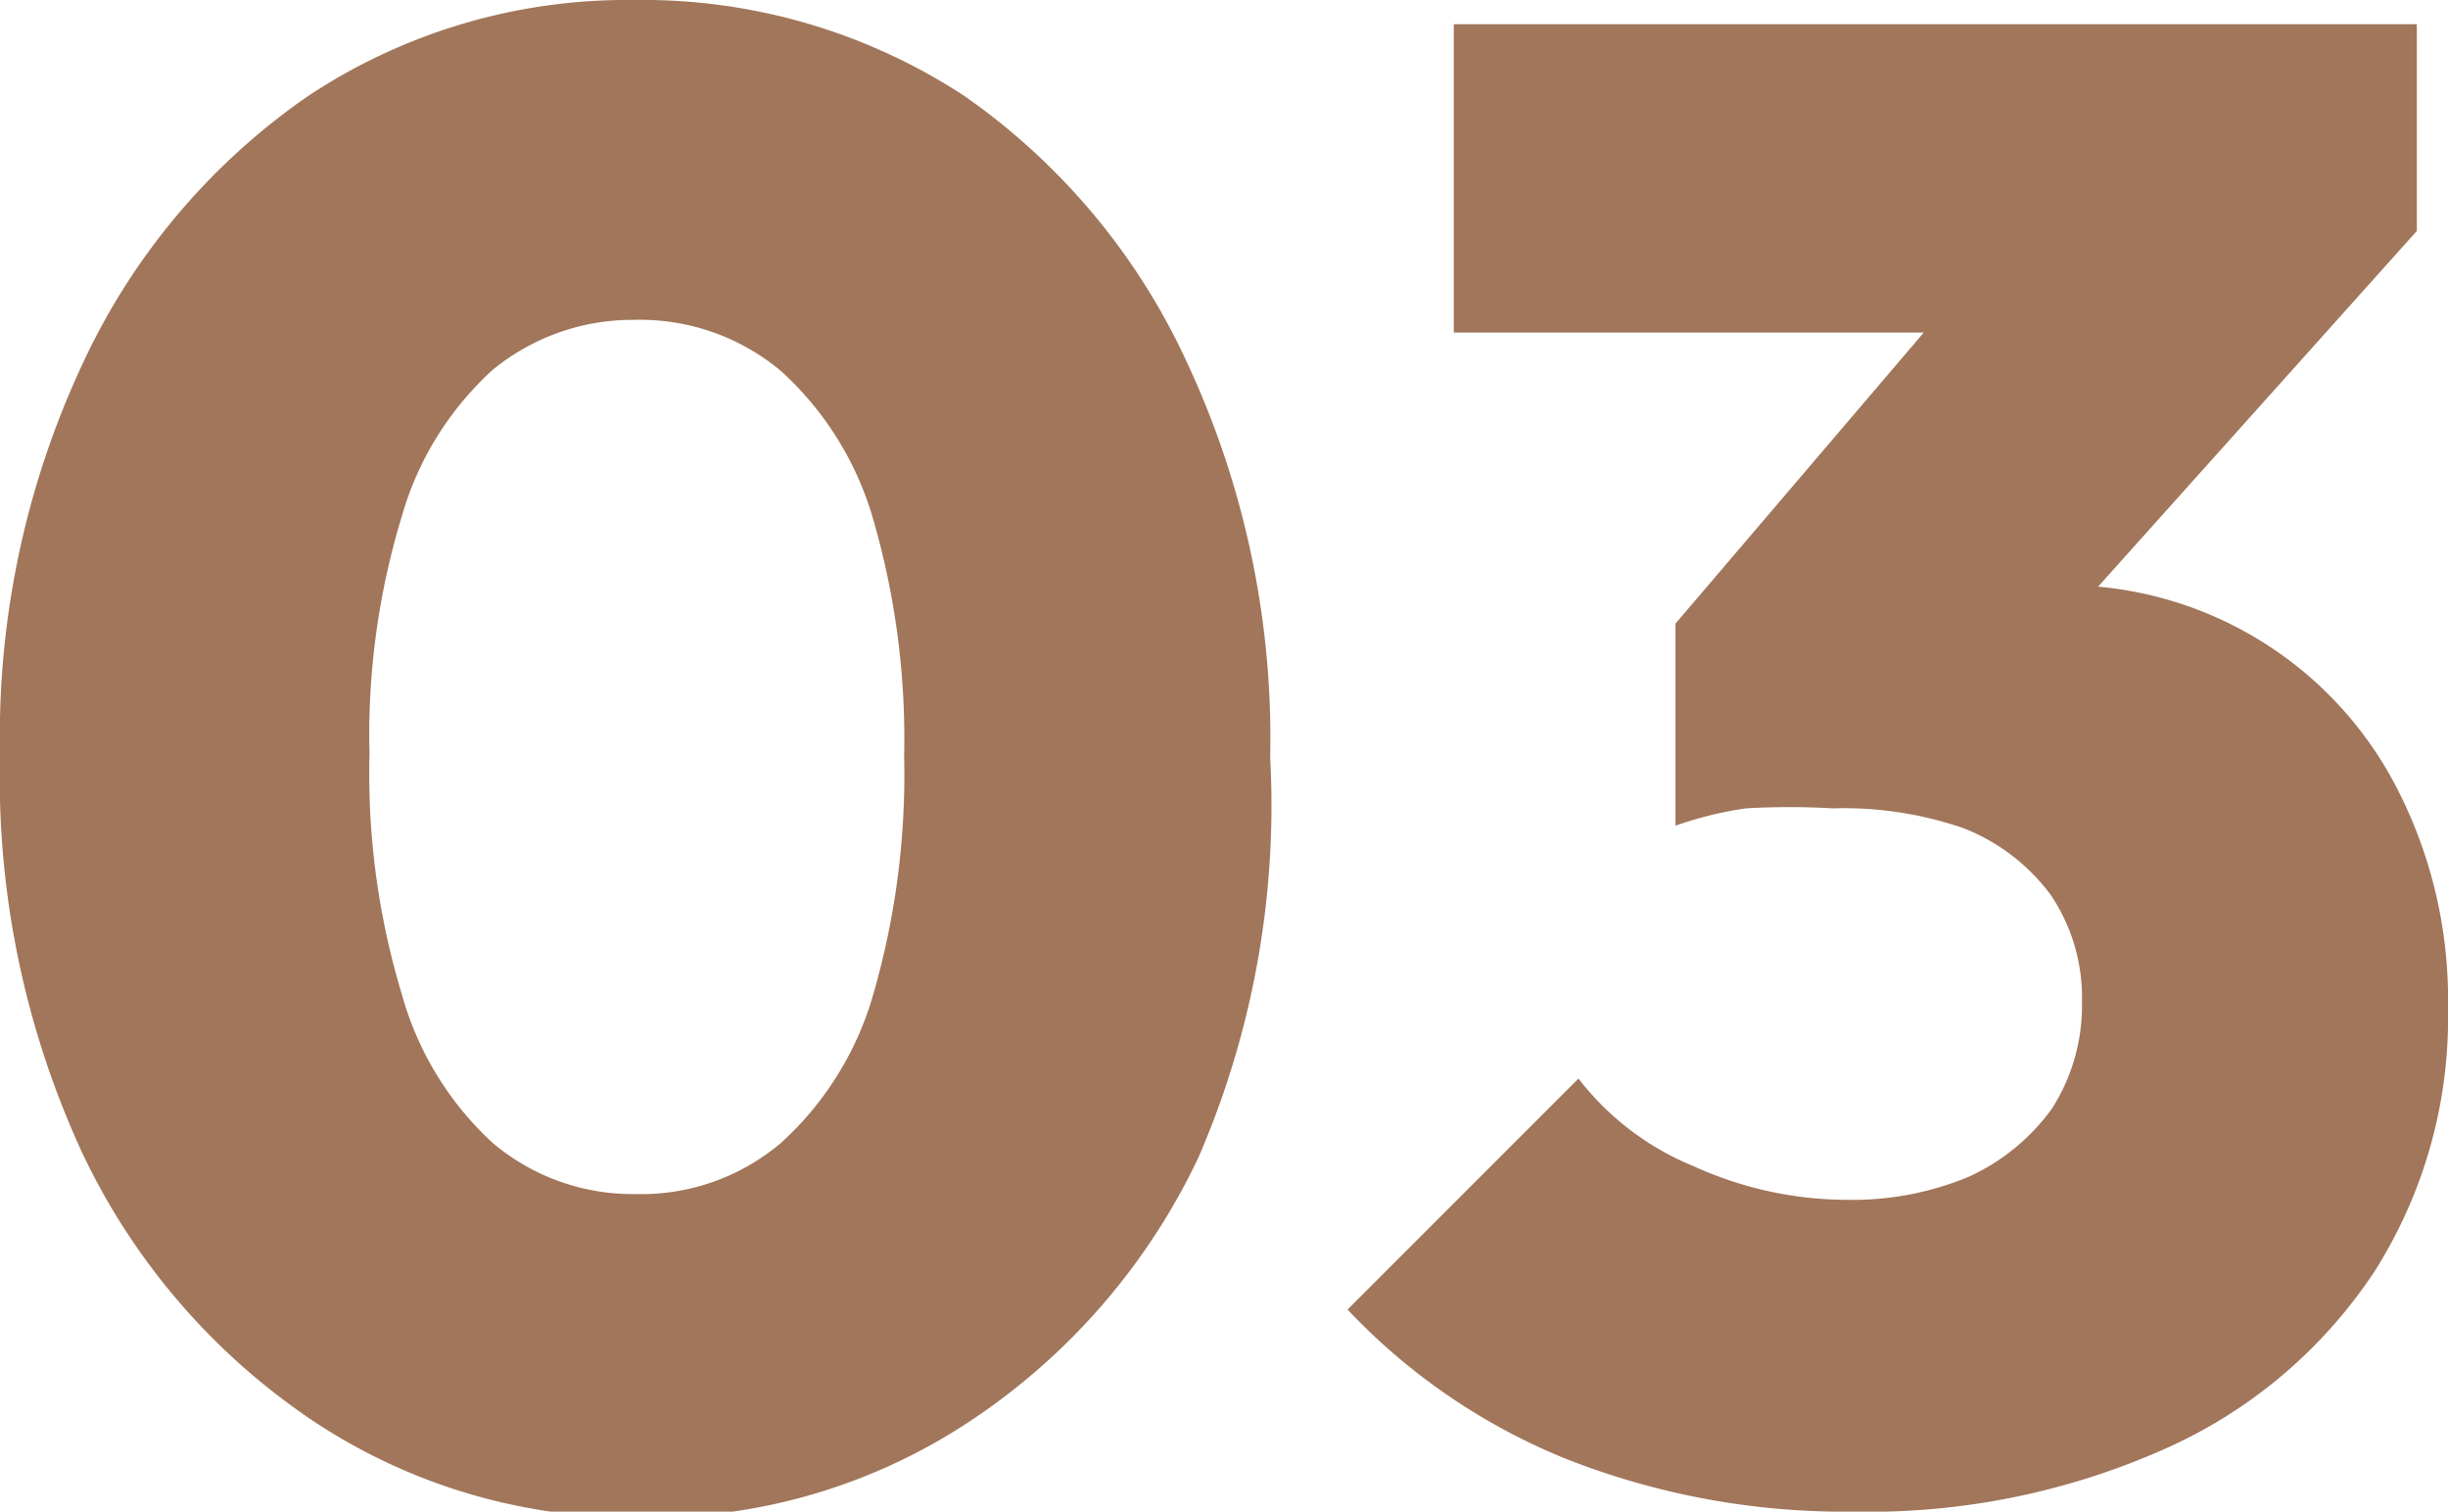
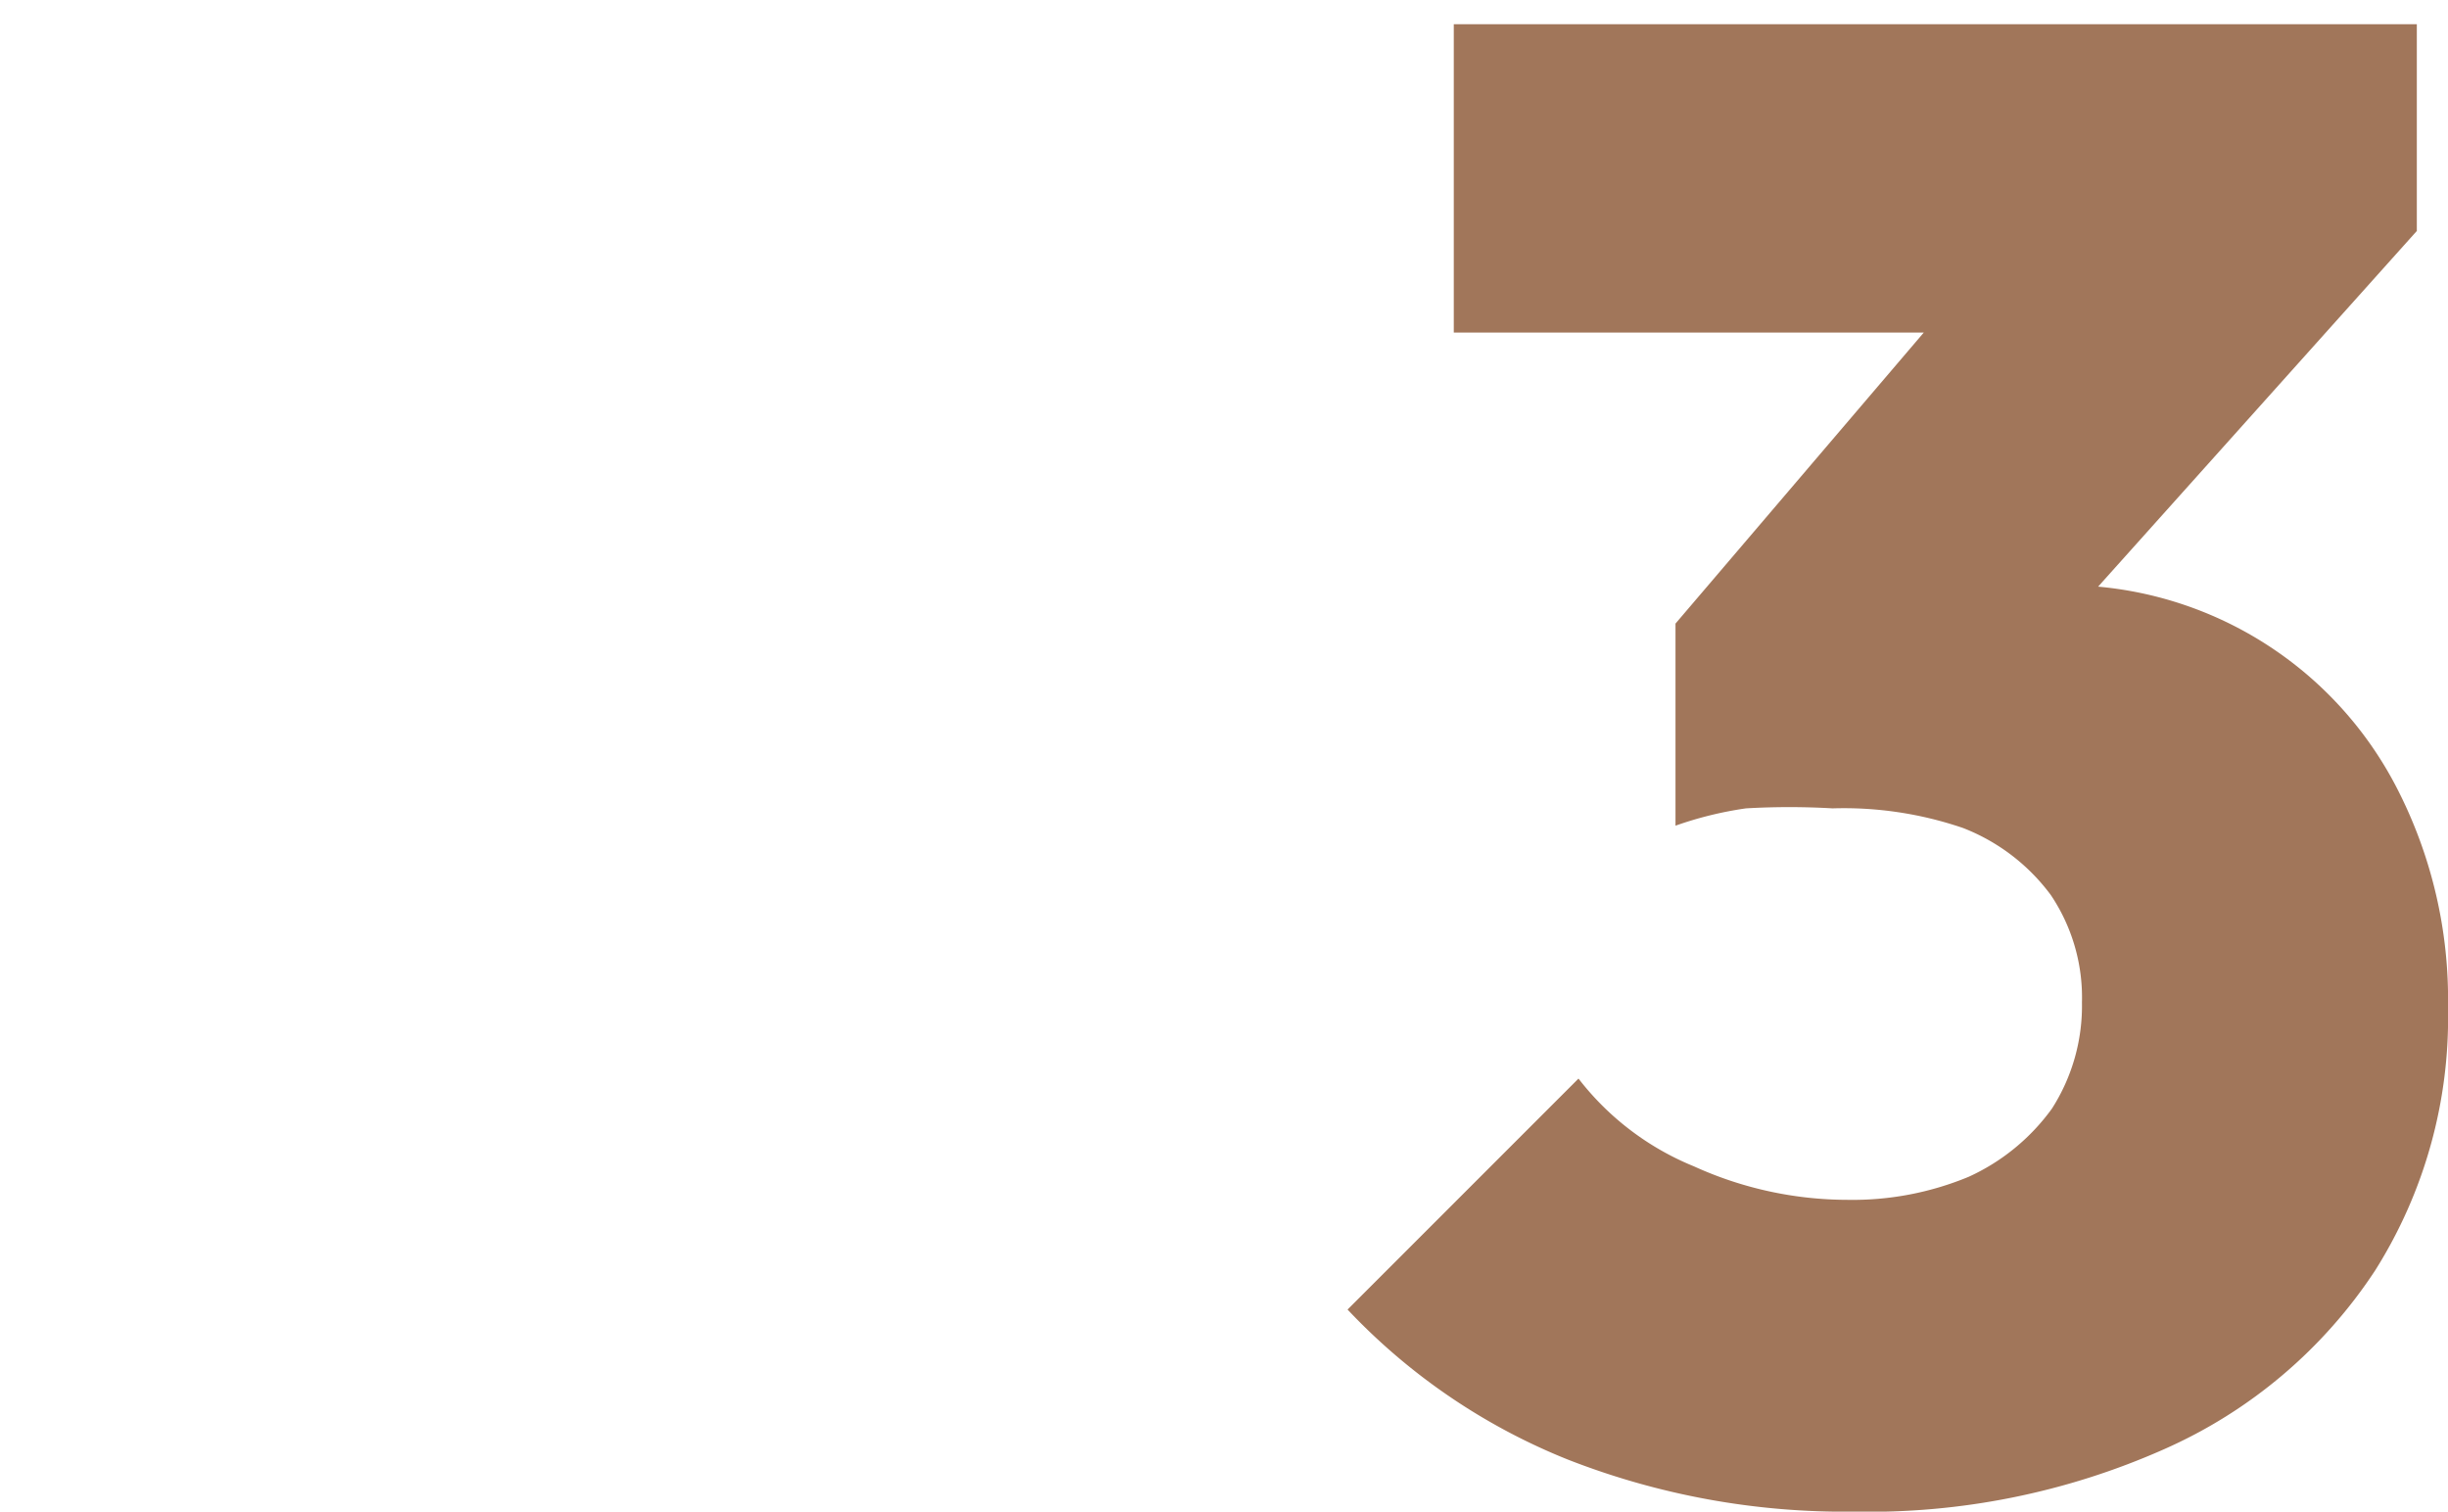
<svg xmlns="http://www.w3.org/2000/svg" viewBox="0 0 21.2 13.09">
  <defs>
    <style>.cls-1{fill:#a1765a;}</style>
  </defs>
  <g data-name="Layer 2" id="Layer_2">
    <g data-name="Layer 1" id="Layer_1-2">
-       <path d="M8.35.83A5.08,5.08,0,0,0,5.49,0,5,5,0,0,0,2.67.83,5.76,5.76,0,0,0,.72,3.14,7.61,7.61,0,0,0,0,6.53,7.75,7.75,0,0,0,.72,10a5.76,5.76,0,0,0,2,2.31,5,5,0,0,0,2.84.83,5,5,0,0,0,2.82-.82,5.62,5.62,0,0,0,2-2.3A7.67,7.67,0,0,0,11,6.56a7.69,7.69,0,0,0-.72-3.42A5.72,5.72,0,0,0,8.35.83ZM7.56,8.62a2.76,2.76,0,0,1-.8,1.28,1.87,1.87,0,0,1-1.25.44A1.88,1.88,0,0,1,4.27,9.9a2.74,2.74,0,0,1-.79-1.29A6.58,6.58,0,0,1,3.2,6.53a6.49,6.49,0,0,1,.28-2.06A2.72,2.72,0,0,1,4.27,3.2a1.91,1.91,0,0,1,1.22-.43,1.9,1.9,0,0,1,1.27.44,2.76,2.76,0,0,1,.8,1.28,6.82,6.82,0,0,1,.27,2.06A6.84,6.84,0,0,1,7.56,8.62Z" class="cls-1" />
      <path d="M20.75,6.81a3.24,3.24,0,0,0-2.58-1.73L20.93,2V.21H12.59V2.88h4.07L14.51,5.4V7.15A3.18,3.18,0,0,1,15.12,7a6.51,6.51,0,0,1,.75,0A3.19,3.19,0,0,1,17,7.17a1.72,1.72,0,0,1,.76.58,1.59,1.59,0,0,1,.27.93,1.65,1.65,0,0,1-.26.92,1.82,1.82,0,0,1-.72.59,2.62,2.62,0,0,1-1.05.2,3.22,3.22,0,0,1-1.33-.29,2.41,2.41,0,0,1-1-.76l-2,2a5.36,5.36,0,0,0,1.91,1.3,6.58,6.58,0,0,0,2.47.45,6.3,6.3,0,0,0,2.69-.54A4.23,4.23,0,0,0,20.57,11a4.1,4.1,0,0,0,.63-2.27A4,4,0,0,0,20.75,6.81Z" class="cls-1" />
    </g>
  </g>
</svg>